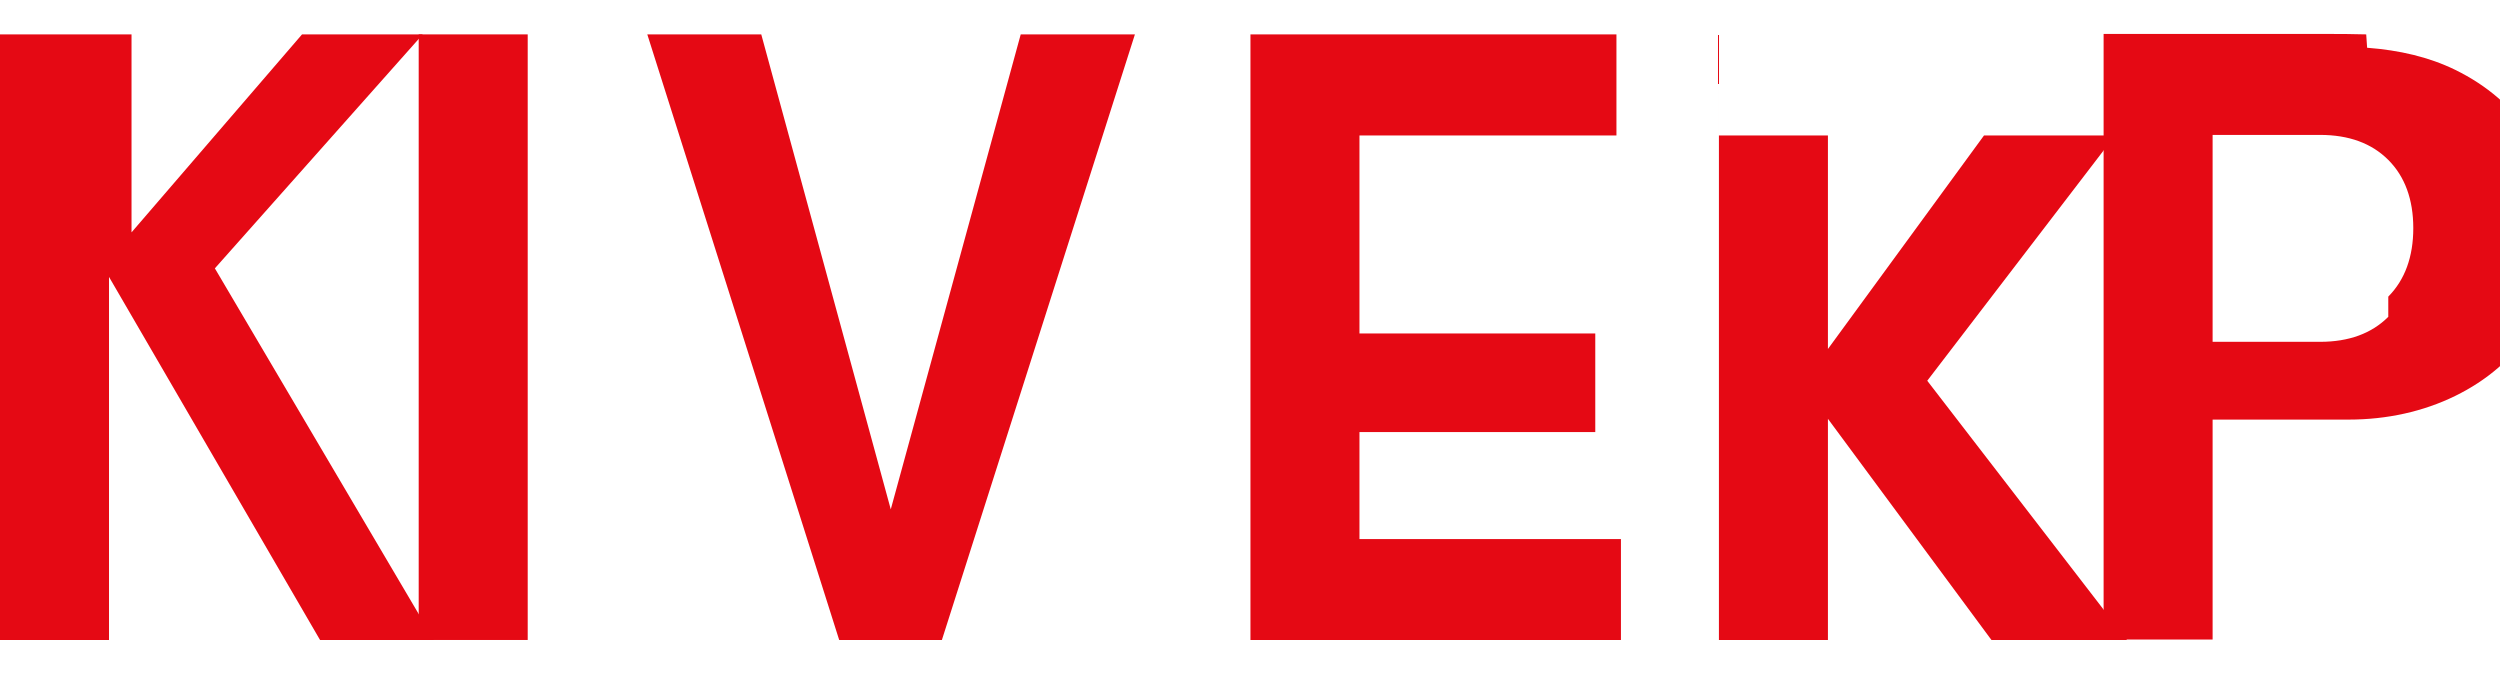
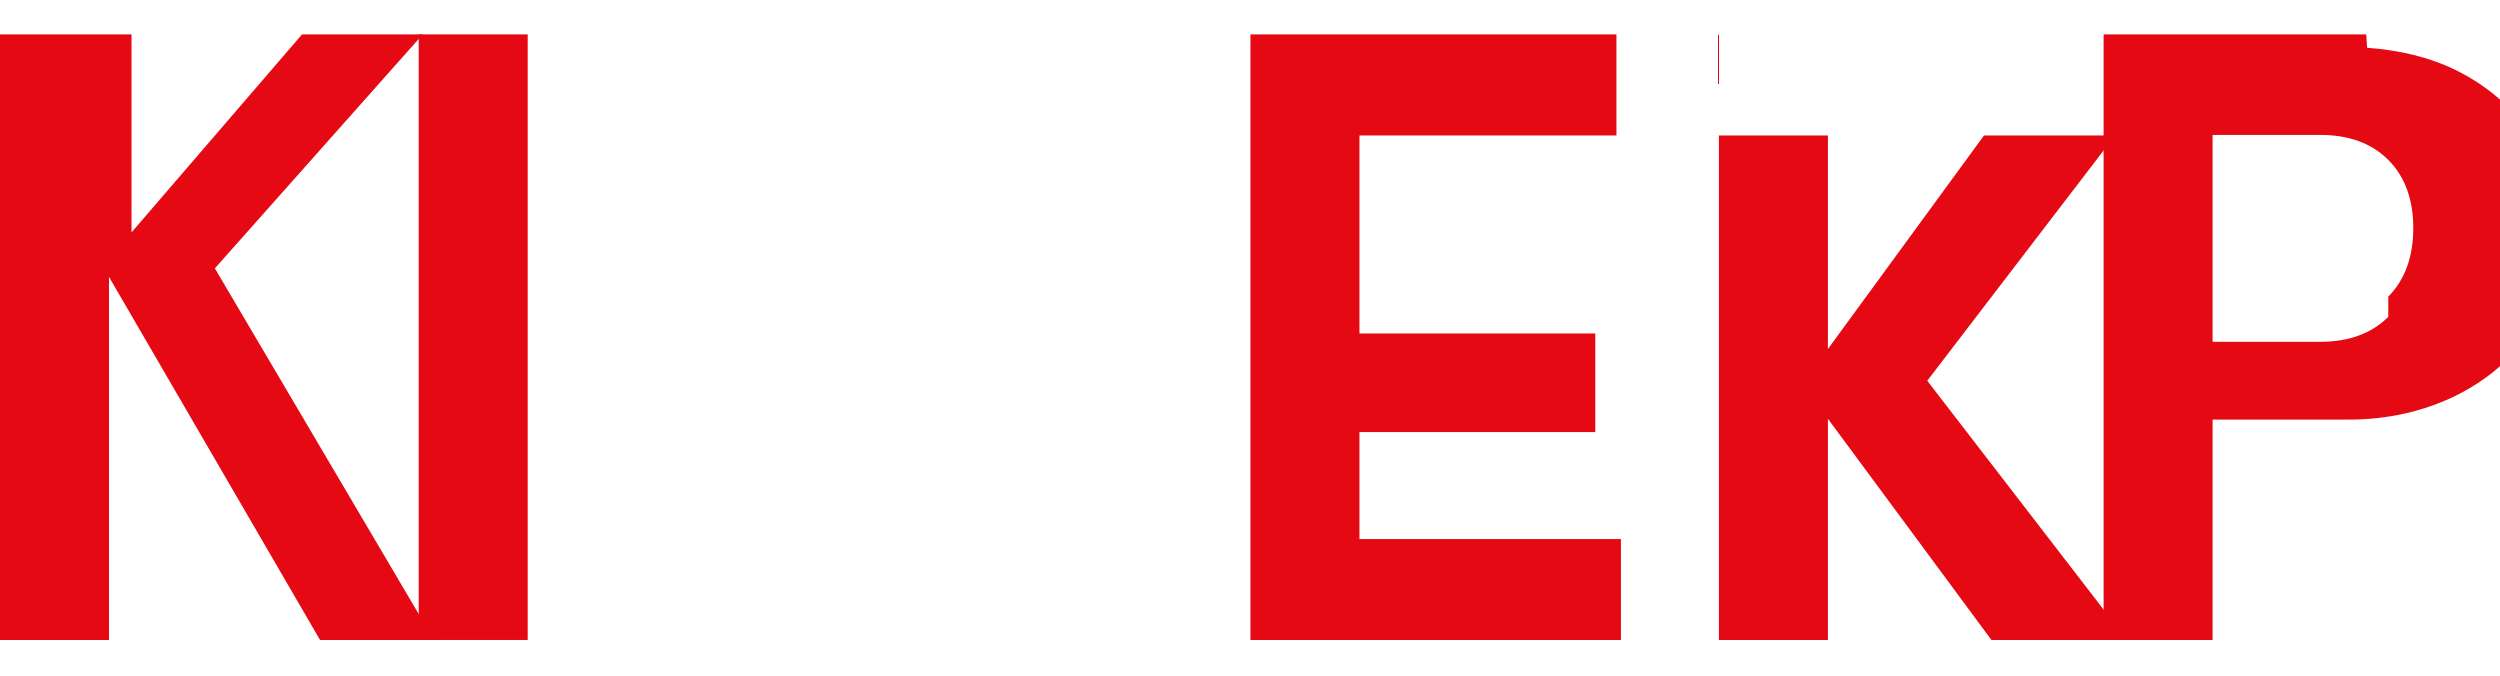
<svg xmlns="http://www.w3.org/2000/svg" viewBox="0 0 111 30">
  <g fill="#E50914">
-     <path d="M105.06 1.527c-.61-.02-1.24-.02-1.86-.02H93.4v26.888h4.84V18.63h6.04c1.71 0 3.32-.36 4.73-1.05 1.41-.69 2.54-1.66 3.37-2.91.83-1.25 1.25-2.7 1.25-4.33 0-1.63-.42-3.08-1.25-4.33-.83-1.25-1.96-2.22-3.37-2.91-1.17-.57-2.47-.87-3.91-.98zm.98 12.54c-.74.74-1.75 1.11-3.03 1.11h-4.77V5.99h4.77c1.28 0 2.29.37 3.03 1.11.74.74 1.11 1.76 1.11 3.03 0 1.27-.37 2.29-1.11 3.04z" />
+     <path d="M105.06 1.527H93.4v26.888h4.84V18.63h6.04c1.71 0 3.32-.36 4.73-1.05 1.41-.69 2.54-1.66 3.37-2.91.83-1.25 1.25-2.7 1.25-4.33 0-1.63-.42-3.08-1.25-4.33-.83-1.25-1.96-2.22-3.37-2.91-1.17-.57-2.47-.87-3.91-.98zm.98 12.54c-.74.74-1.75 1.11-3.03 1.11h-4.77V5.99h4.77c1.28 0 2.29.37 3.03 1.11.74.74 1.11 1.76 1.11 3.03 0 1.27-.37 2.29-1.11 3.04z" />
    <path d="M76.32 1.527v26.888h4.84v-9.82l7.26 9.82h6.02l-8.87-11.51 8.34-10.89h-5.82l-6.93 9.48v-9.48h-4.84z" />
    <path d="M60.36 23.935v-4.75h10.47v-4.38H60.36V6.015h11.41V1.527H55.52v26.888h16.45v-4.48H60.36z" />
-     <path d="M45.32 1.527L39.55 22.615 33.8 1.527h-5.06l8.52 26.888h4.56l8.57-26.888h-5.07z" />
    <path d="M18.59 1.527v26.888h4.84V1.527h-4.84z" />
    <path d="M5.84 1.527H0v26.888h4.84V12.295l9.37 16.12h5.06l-9.73-16.5 9.23-10.388h-5.36l-7.57 8.79V1.527z" />
  </g>
</svg>